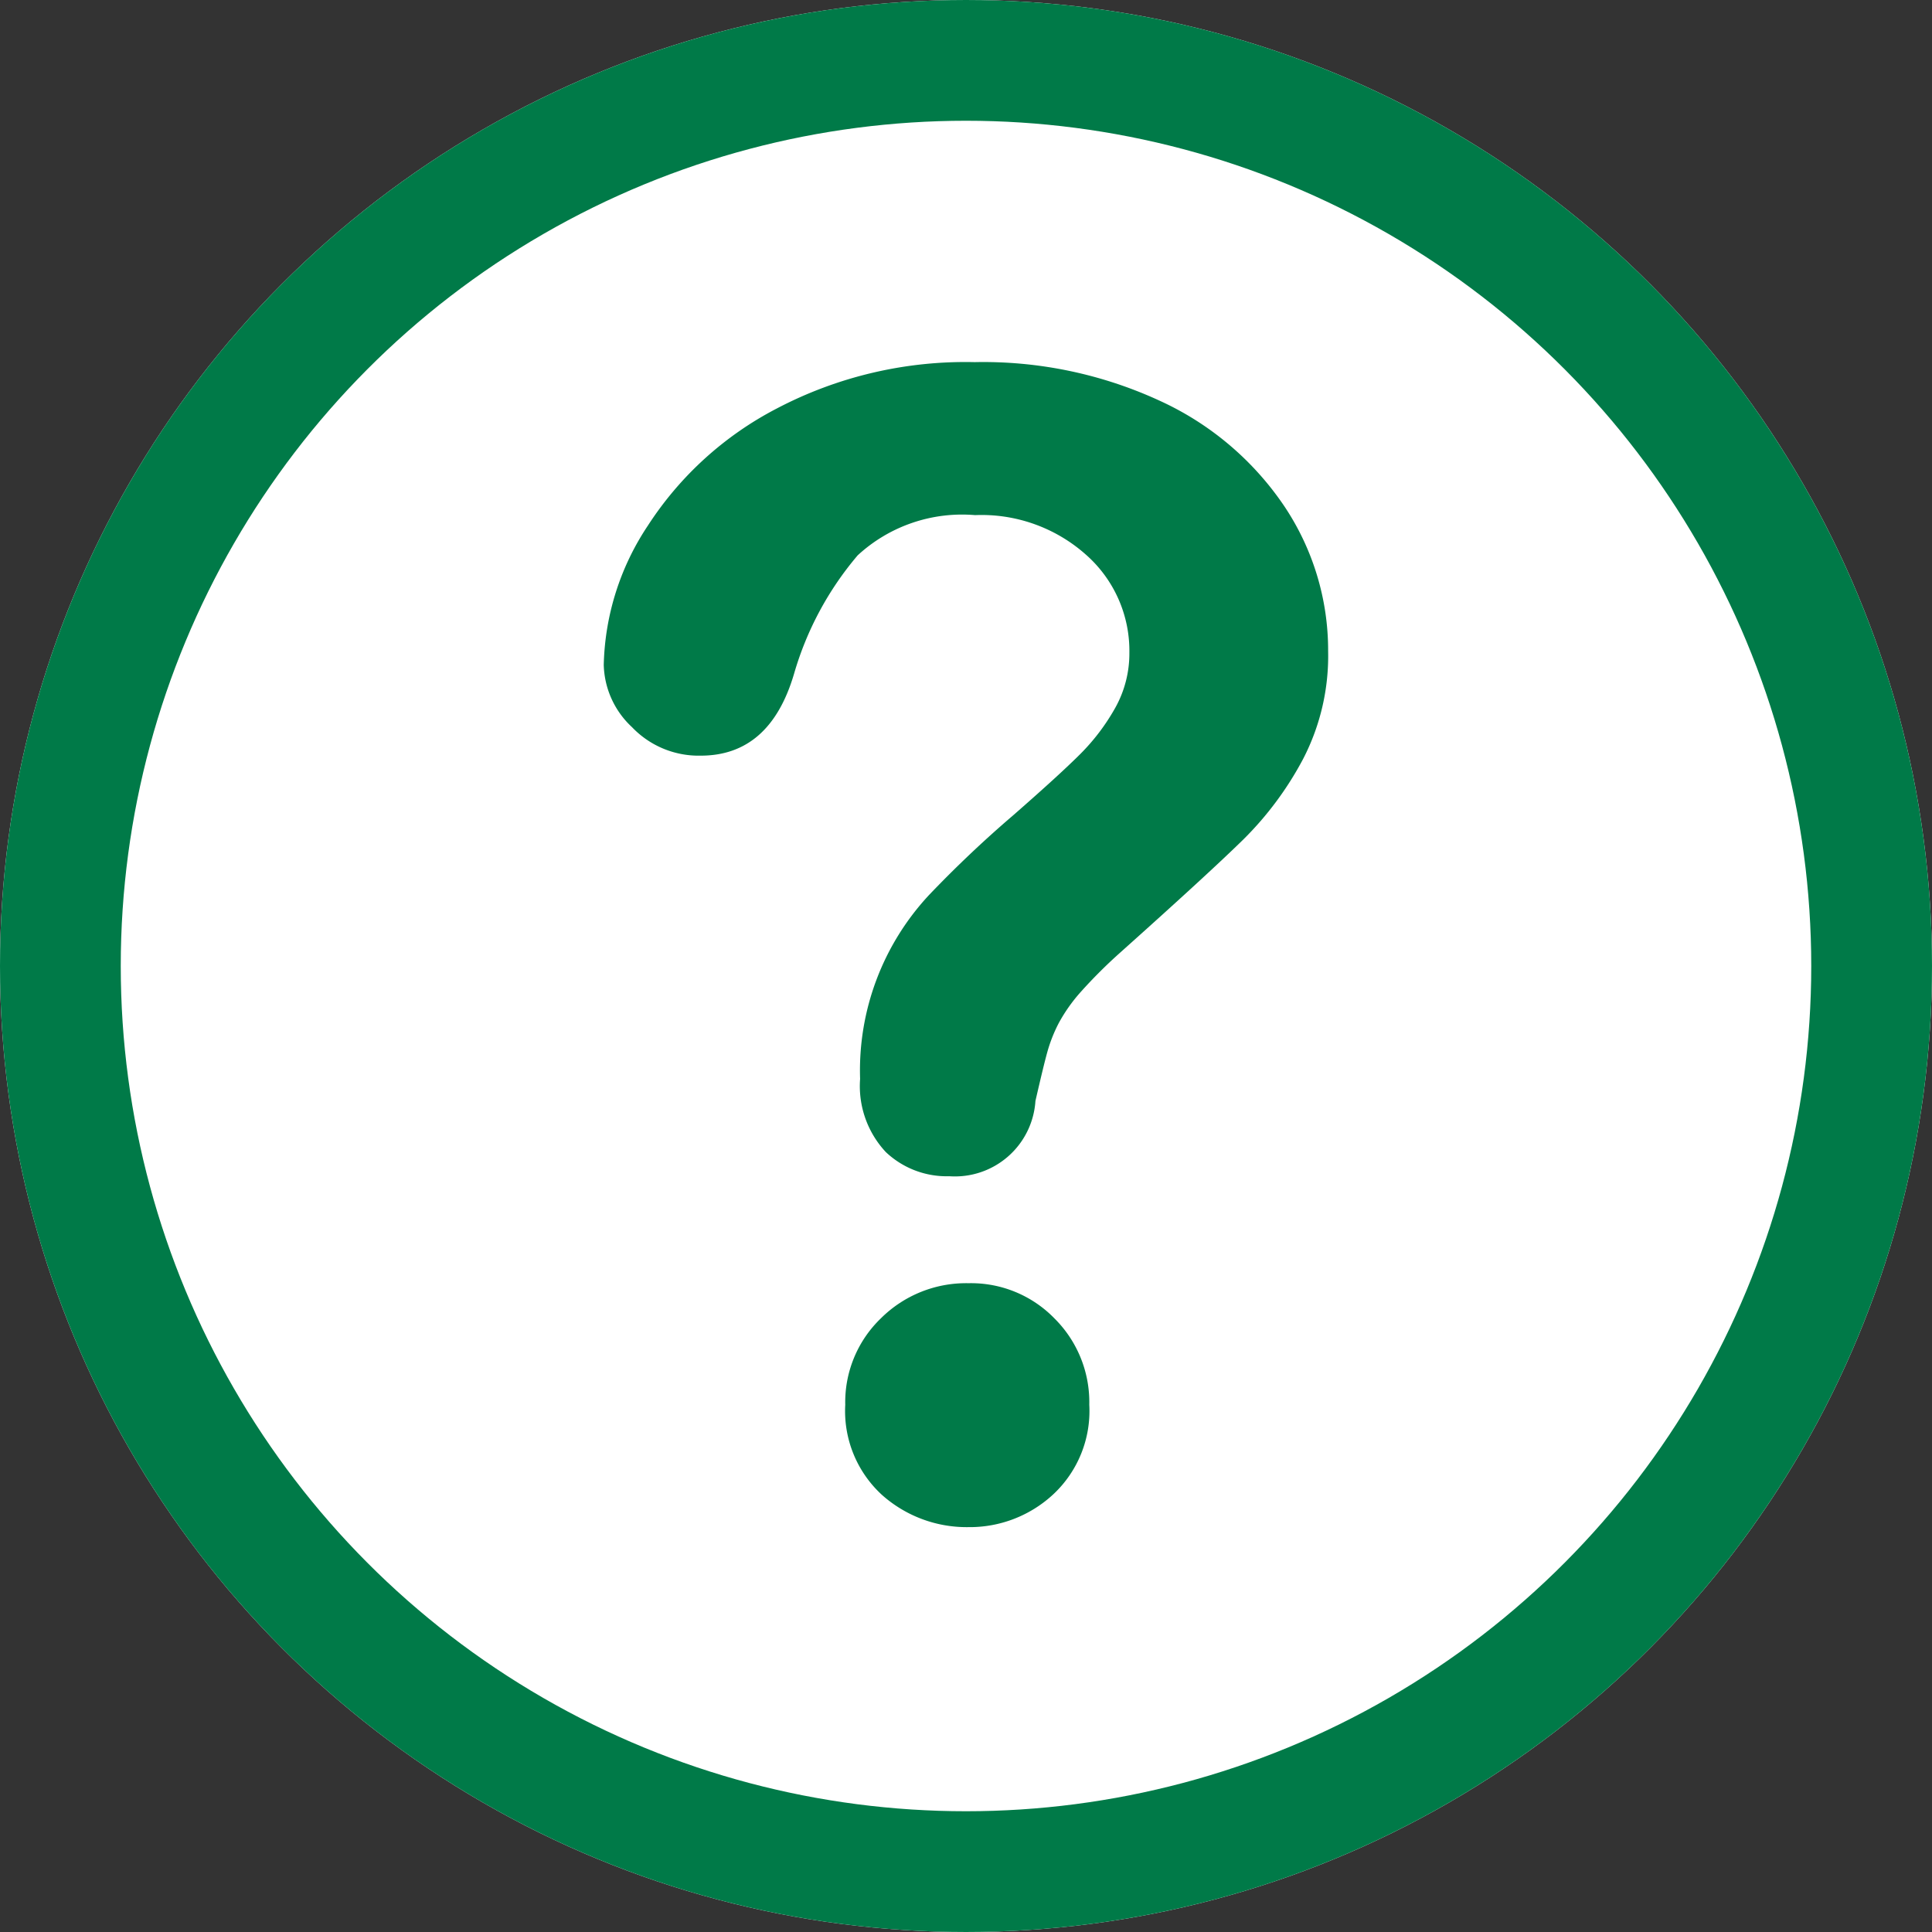
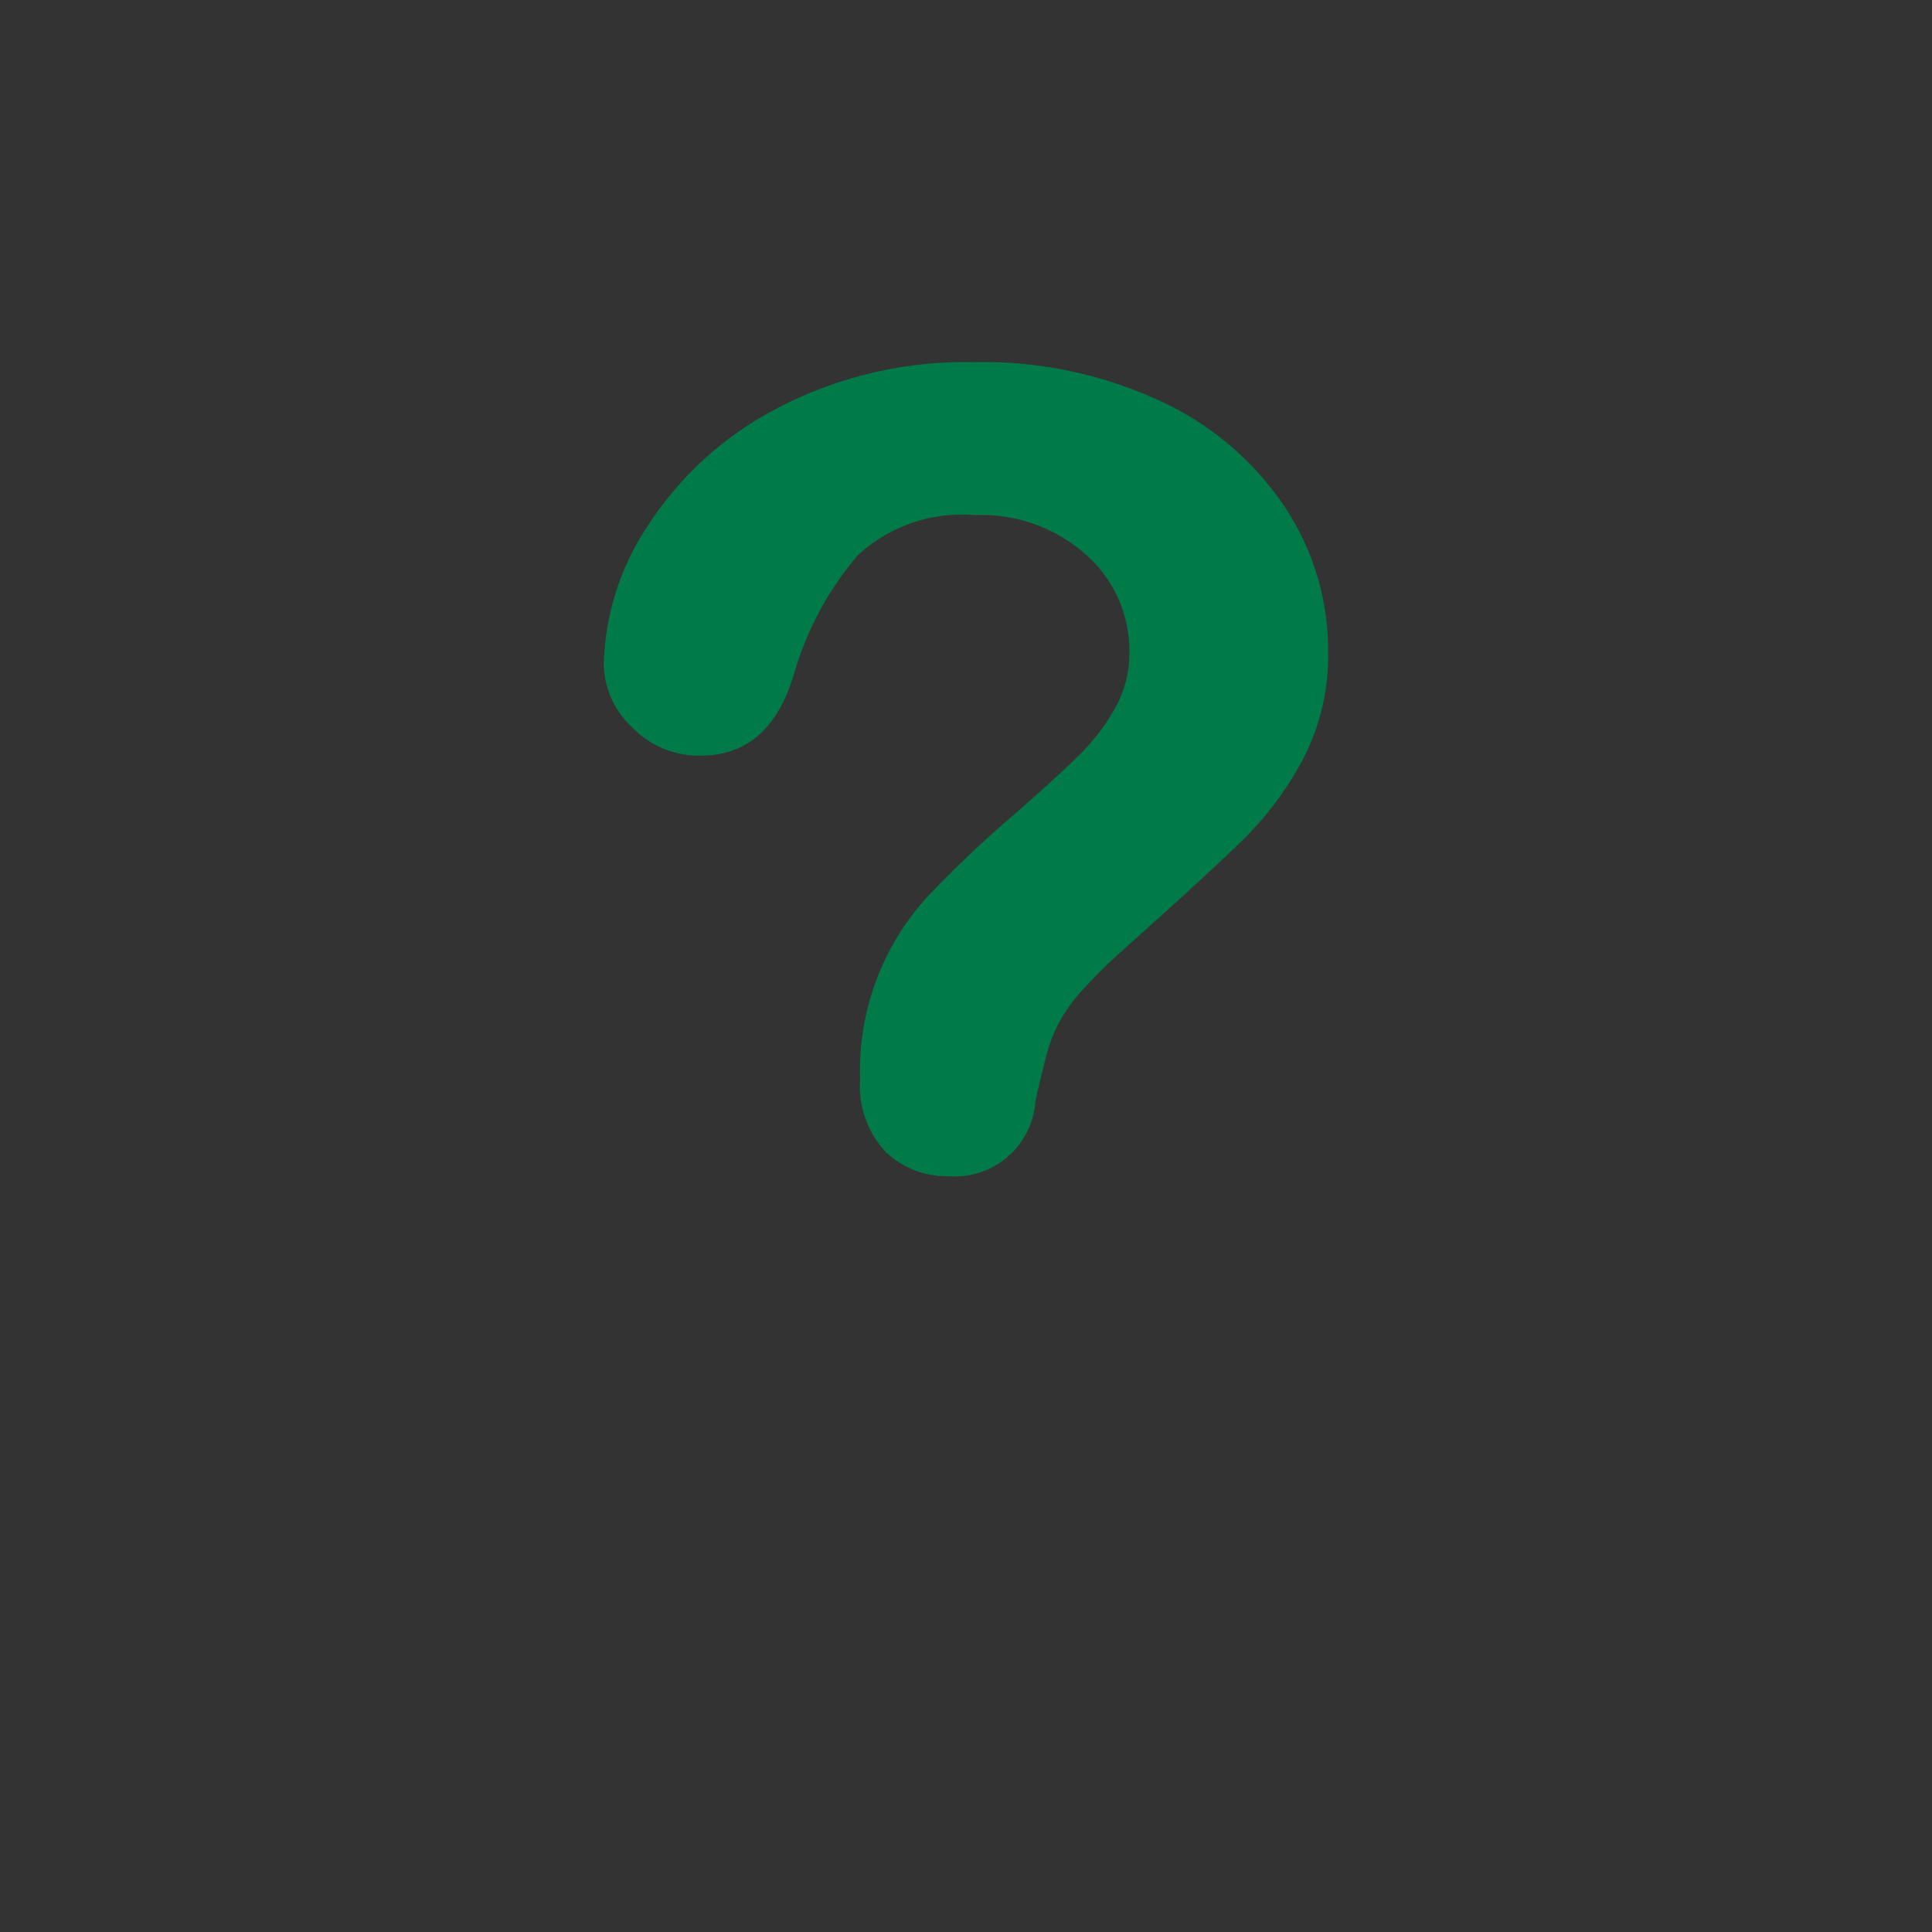
<svg xmlns="http://www.w3.org/2000/svg" width="16" height="16" viewBox="0 0 16 16">
  <rect x="0" y="0" width="16" height="16" fill="#333333" stroke="none" />
  <g id="グループ_20025" data-name="グループ 20025" transform="translate(-119 -1039)">
    <g id="楕円形_131" data-name="楕円形 131" transform="translate(119 1039)" fill="#fff" stroke="#007a48" stroke-width="1">
-       <circle cx="8" cy="8" r="8" stroke="none" />
-       <circle cx="8" cy="8" r="7.5" fill="none" />
-     </g>
+       </g>
    <g id="グループ_20014" data-name="グループ 20014" transform="translate(-94.069 675.707)">
      <path id="パス_856" data-name="パス 856" d="M218.24,368.8a2.165,2.165,0,0,1,.366-1.155,2.816,2.816,0,0,1,1.067-.969,3.361,3.361,0,0,1,1.638-.384,3.489,3.489,0,0,1,1.536.321,2.493,2.493,0,0,1,1.029.872,2.145,2.145,0,0,1,.363,1.2,1.855,1.855,0,0,1-.207.893,2.746,2.746,0,0,1-.492.664q-.284.279-1.022.939a4.13,4.13,0,0,0-.327.326,1.359,1.359,0,0,0-.183.259,1.24,1.24,0,0,0-.093.234c-.022.078-.055.215-.1.411a.668.668,0,0,1-.714.623.733.733,0,0,1-.525-.2.8.8,0,0,1-.213-.606,2.131,2.131,0,0,1,.57-1.522,9.5,9.5,0,0,1,.7-.663q.383-.335.555-.507a1.752,1.752,0,0,0,.288-.381.923.923,0,0,0,.117-.456,1.061,1.061,0,0,0-.357-.81,1.3,1.3,0,0,0-.921-.33,1.275,1.275,0,0,0-.972.333,2.653,2.653,0,0,0-.527.981q-.2.679-.775.678a.762.762,0,0,1-.567-.236A.728.728,0,0,1,218.24,368.8Z" transform="translate(-0.171 0)" fill="#007a48" />
-       <path id="パス_857" data-name="パス 857" d="M221.48,377.34a1.054,1.054,0,0,1-.715-.266.942.942,0,0,1-.305-.747.964.964,0,0,1,.295-.716,1,1,0,0,1,.726-.291.963.963,0,0,1,.711.291.977.977,0,0,1,.289.716.944.944,0,0,1-.3.743A1.016,1.016,0,0,1,221.48,377.34Z" transform="translate(-0.391 -1.4)" fill="#007a48" />
    </g>
  </g>
</svg>